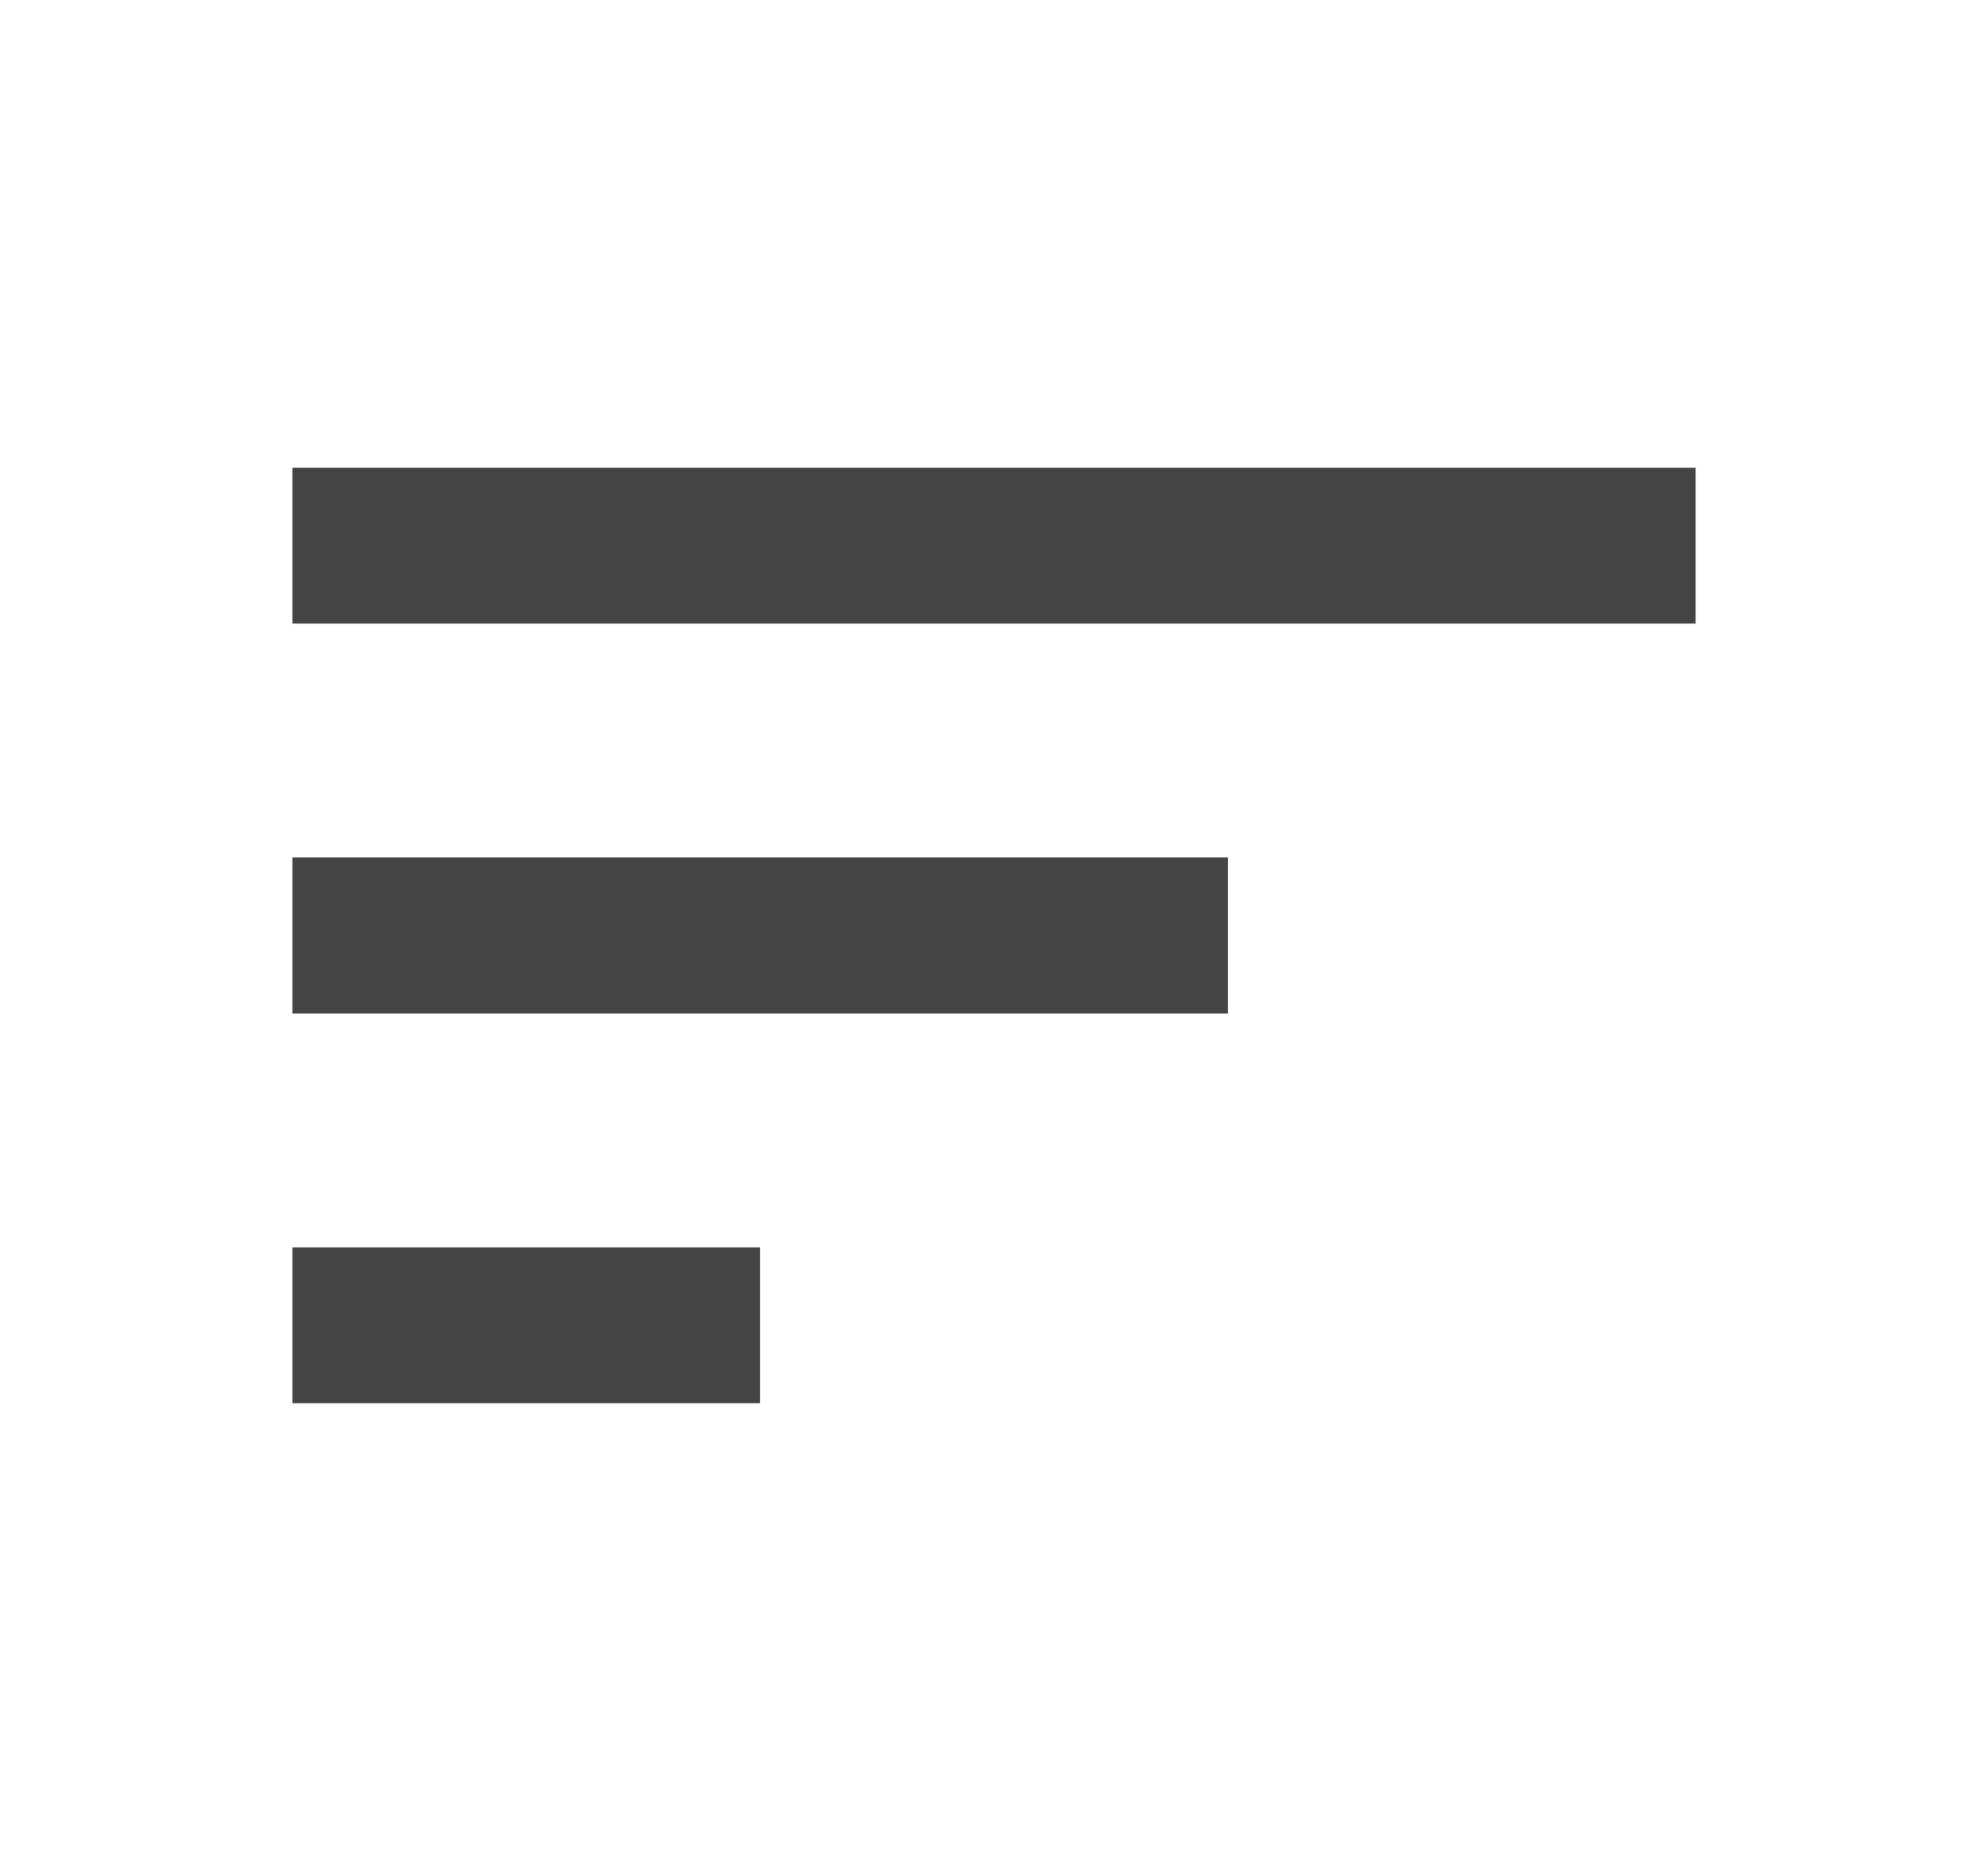
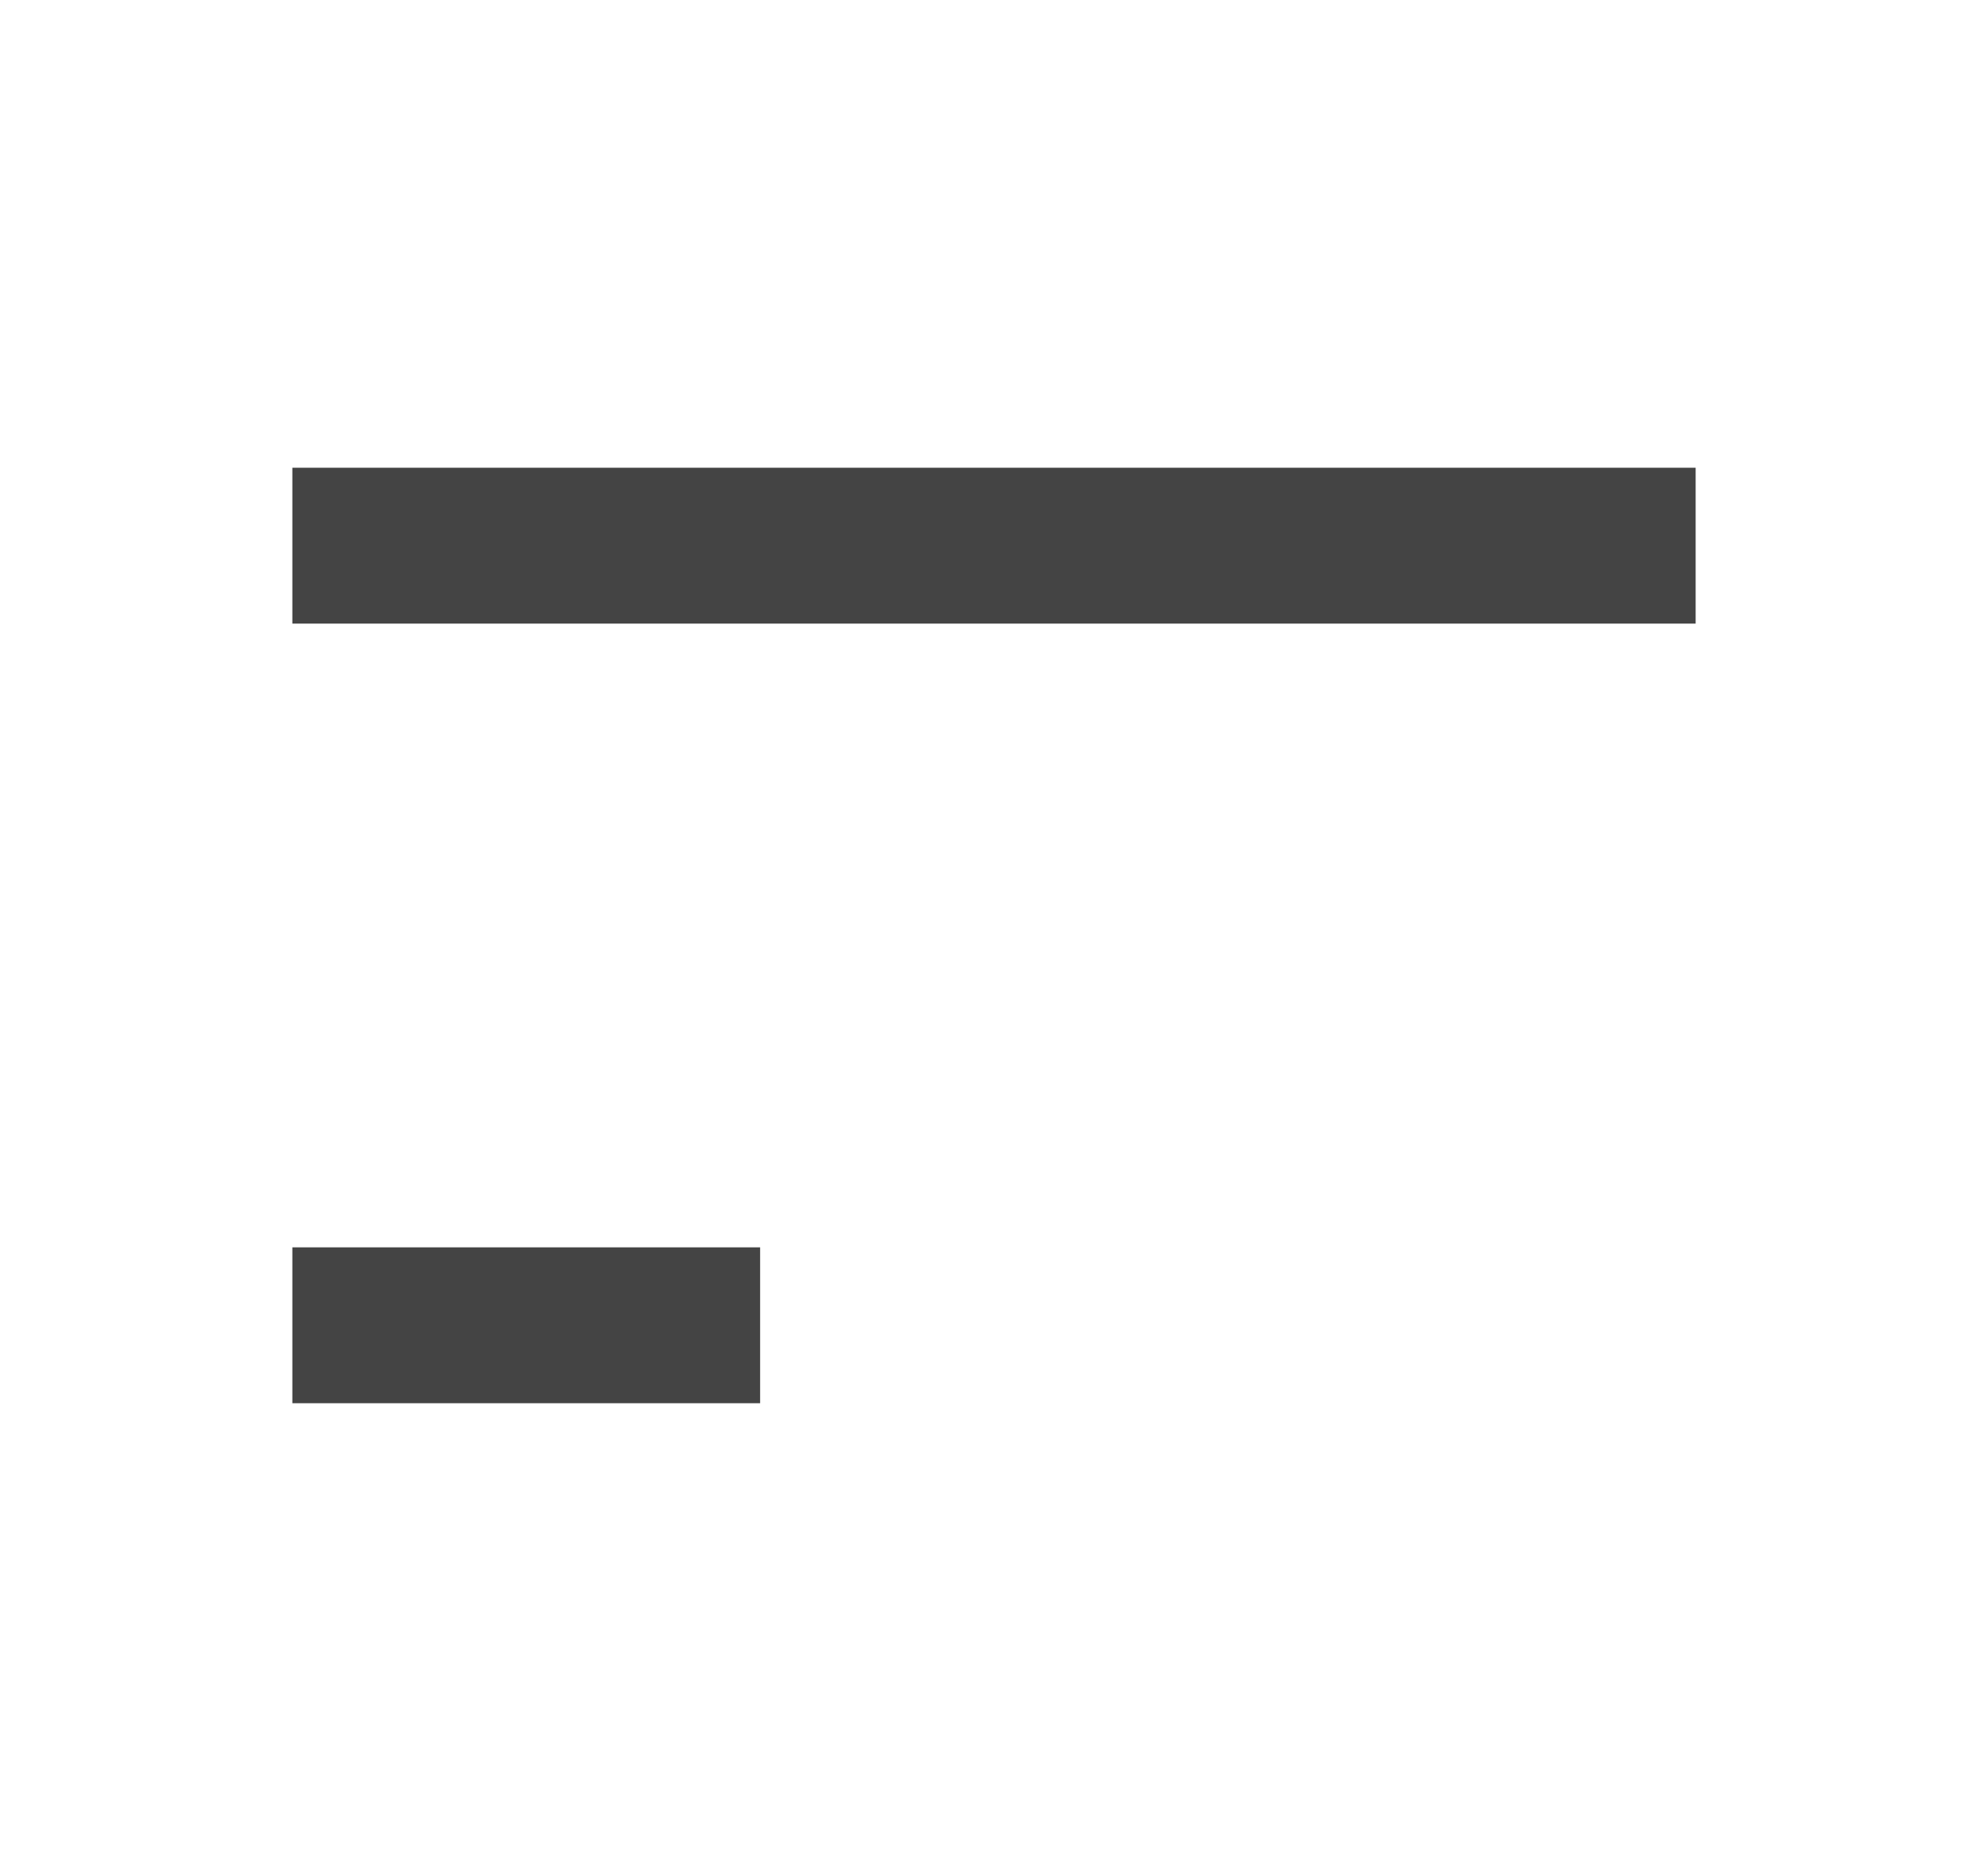
<svg xmlns="http://www.w3.org/2000/svg" width="17" height="16" viewBox="0 0 17 16" fill="none">
  <g id="sort_FILL0_wght400_GRAD0_opsz24 1">
-     <path id="Vector" d="M2.5 12V10.667H6.5V12H2.5ZM2.5 8.667V7.333H10.5V8.667H2.5ZM2.5 5.333V4H14.5V5.333H2.5Z" fill="#444444" />
+     <path id="Vector" d="M2.5 12V10.667H6.5V12H2.5ZM2.5 8.667H10.5V8.667H2.5ZM2.5 5.333V4H14.5V5.333H2.5Z" fill="#444444" />
  </g>
</svg>